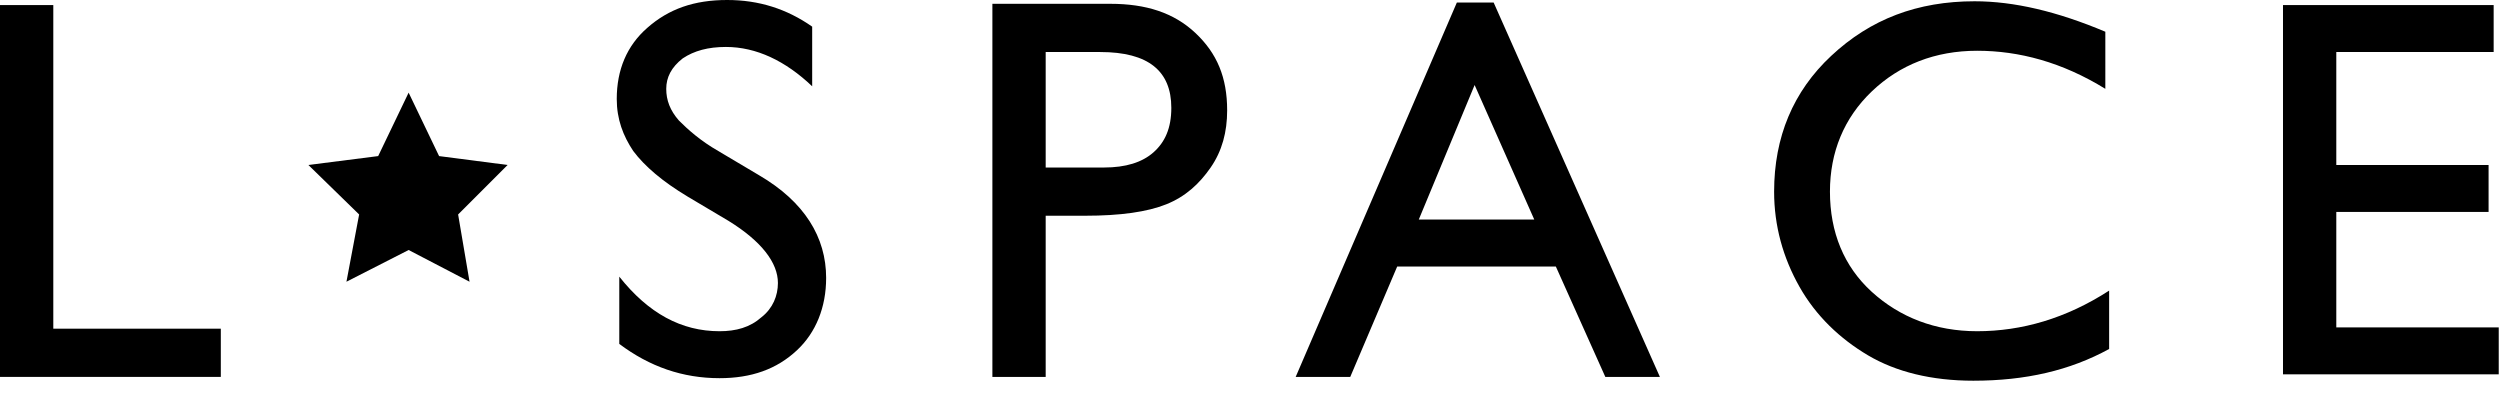
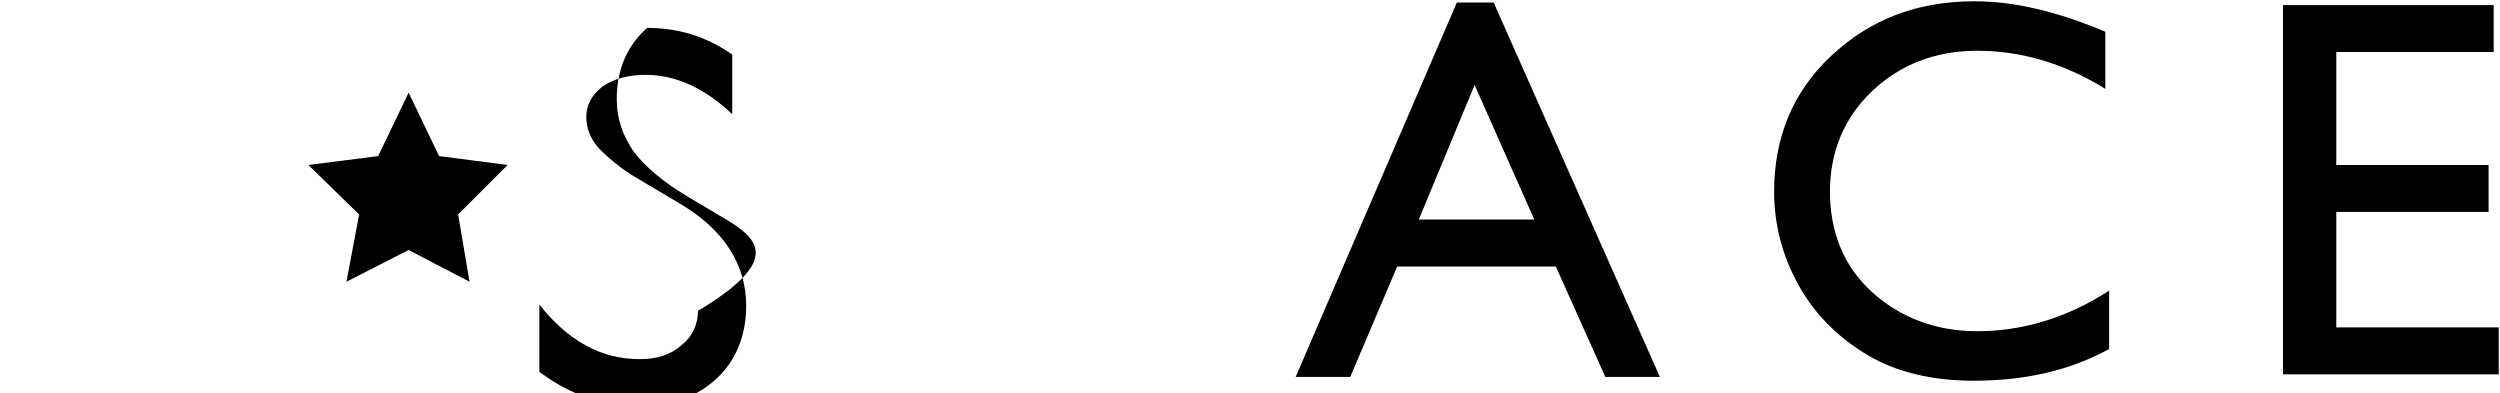
<svg xmlns="http://www.w3.org/2000/svg" height="31" id="Layer_1" style="enable-background:new 0 0 197 31;" version="1.1" viewBox="0 0 197 31" width="197" x="0px" y="0px">
  <g>
    <g>
      <g>
-         <path d="M0,0.4h4.2v25.5h13.2v3.8H0V0.4z" />
-         <path d="M57.4,17.4l-3.2-1.9c-2-1.2-3.4-2.4-4.3-3.6c-0.8-1.2-1.3-2.5-1.3-4.1c0-2.3,0.8-4.2,2.4-5.6C52.7,0.7,54.7,0,57.3,0&#13;&#10;    c2.5,0,4.7,0.7,6.7,2.1v4.7c-2.1-2-4.4-3.1-6.8-3.1c-1.4,0-2.5,0.3-3.4,0.9c-0.9,0.7-1.3,1.5-1.3,2.4c0,0.9,0.3,1.7,1,2.5&#13;&#10;    c0.7,0.7,1.7,1.6,3.1,2.4l3.2,1.9c3.6,2.1,5.3,4.9,5.3,8.1c0,2.3-0.8,4.3-2.3,5.7c-1.6,1.5-3.6,2.2-6.1,2.2&#13;&#10;    c-2.9,0-5.5-0.9-7.9-2.7v-5.3c2.3,2.9,4.9,4.3,7.9,4.3c1.3,0,2.4-0.3,3.3-1.1c0.9-0.7,1.3-1.7,1.3-2.7C61.3,20.7,60,19,57.4,17.4&#13;&#10;    z" />
-         <path d="M78.2,29.7V0.3h9.3c2.8,0,5,0.7,6.7,2.3s2.5,3.5,2.5,6.1c0,1.7-0.4,3.2-1.3,4.5c-0.9,1.3-2,2.3-3.5,2.9&#13;&#10;    c-1.5,0.6-3.6,0.9-6.4,0.9h-3.1v12.7H78.2z M86.7,4.1h-4.3v9.1H87c1.7,0,3-0.4,3.9-1.2c0.9-0.8,1.4-1.9,1.4-3.5&#13;&#10;    C92.3,5.6,90.5,4.1,86.7,4.1z" />
+         <path d="M57.4,17.4l-3.2-1.9c-2-1.2-3.4-2.4-4.3-3.6c-0.8-1.2-1.3-2.5-1.3-4.1c0-2.3,0.8-4.2,2.4-5.6c2.5,0,4.7,0.7,6.7,2.1v4.7c-2.1-2-4.4-3.1-6.8-3.1c-1.4,0-2.5,0.3-3.4,0.9c-0.9,0.7-1.3,1.5-1.3,2.4c0,0.9,0.3,1.7,1,2.5&#13;&#10;    c0.7,0.7,1.7,1.6,3.1,2.4l3.2,1.9c3.6,2.1,5.3,4.9,5.3,8.1c0,2.3-0.8,4.3-2.3,5.7c-1.6,1.5-3.6,2.2-6.1,2.2&#13;&#10;    c-2.9,0-5.5-0.9-7.9-2.7v-5.3c2.3,2.9,4.9,4.3,7.9,4.3c1.3,0,2.4-0.3,3.3-1.1c0.9-0.7,1.3-1.7,1.3-2.7C61.3,20.7,60,19,57.4,17.4&#13;&#10;    z" />
        <path d="M114.8,0.2h2.9l13.1,29.5h-4.3l-3.9-8.7h-12.5l-3.7,8.7h-4.3L114.8,0.2z M120.9,17.3l-4.7-10.6l-4.4,10.6H120.9z" />
        <path d="M166.2,22.9v4.6c-3.1,1.7-6.6,2.5-10.7,2.5c-3.3,0-6.1-0.7-8.3-2s-4.1-3.1-5.4-5.4c-1.3-2.3-2-4.8-2-7.5&#13;&#10;    c0-4.3,1.5-7.9,4.5-10.7c3.1-2.9,6.8-4.3,11.3-4.3c3.1,0,6.5,0.8,10.3,2.4V7c-3.4-2.1-6.8-3-10.1-3c-3.3,0-6.1,1.1-8.3,3.2&#13;&#10;    c-2.2,2.1-3.3,4.8-3.3,7.9c0,3.2,1.1,5.9,3.3,7.9s5,3.1,8.3,3.1C159.3,26.1,162.8,25.1,166.2,22.9z" />
        <path d="M179.9,0.4h16.6v3.7h-12.4v8.9h12v3.7h-12v9.1h12.8v3.7h-17V0.4z" />
      </g>
      <polygon points="32.2,7.3 34.6,12.3 40,13 36.1,16.9 37,22.2 32.2,19.7 27.3,22.2 28.3,16.9 24.3,13 29.8,12.3" />
    </g>
  </g>
</svg>